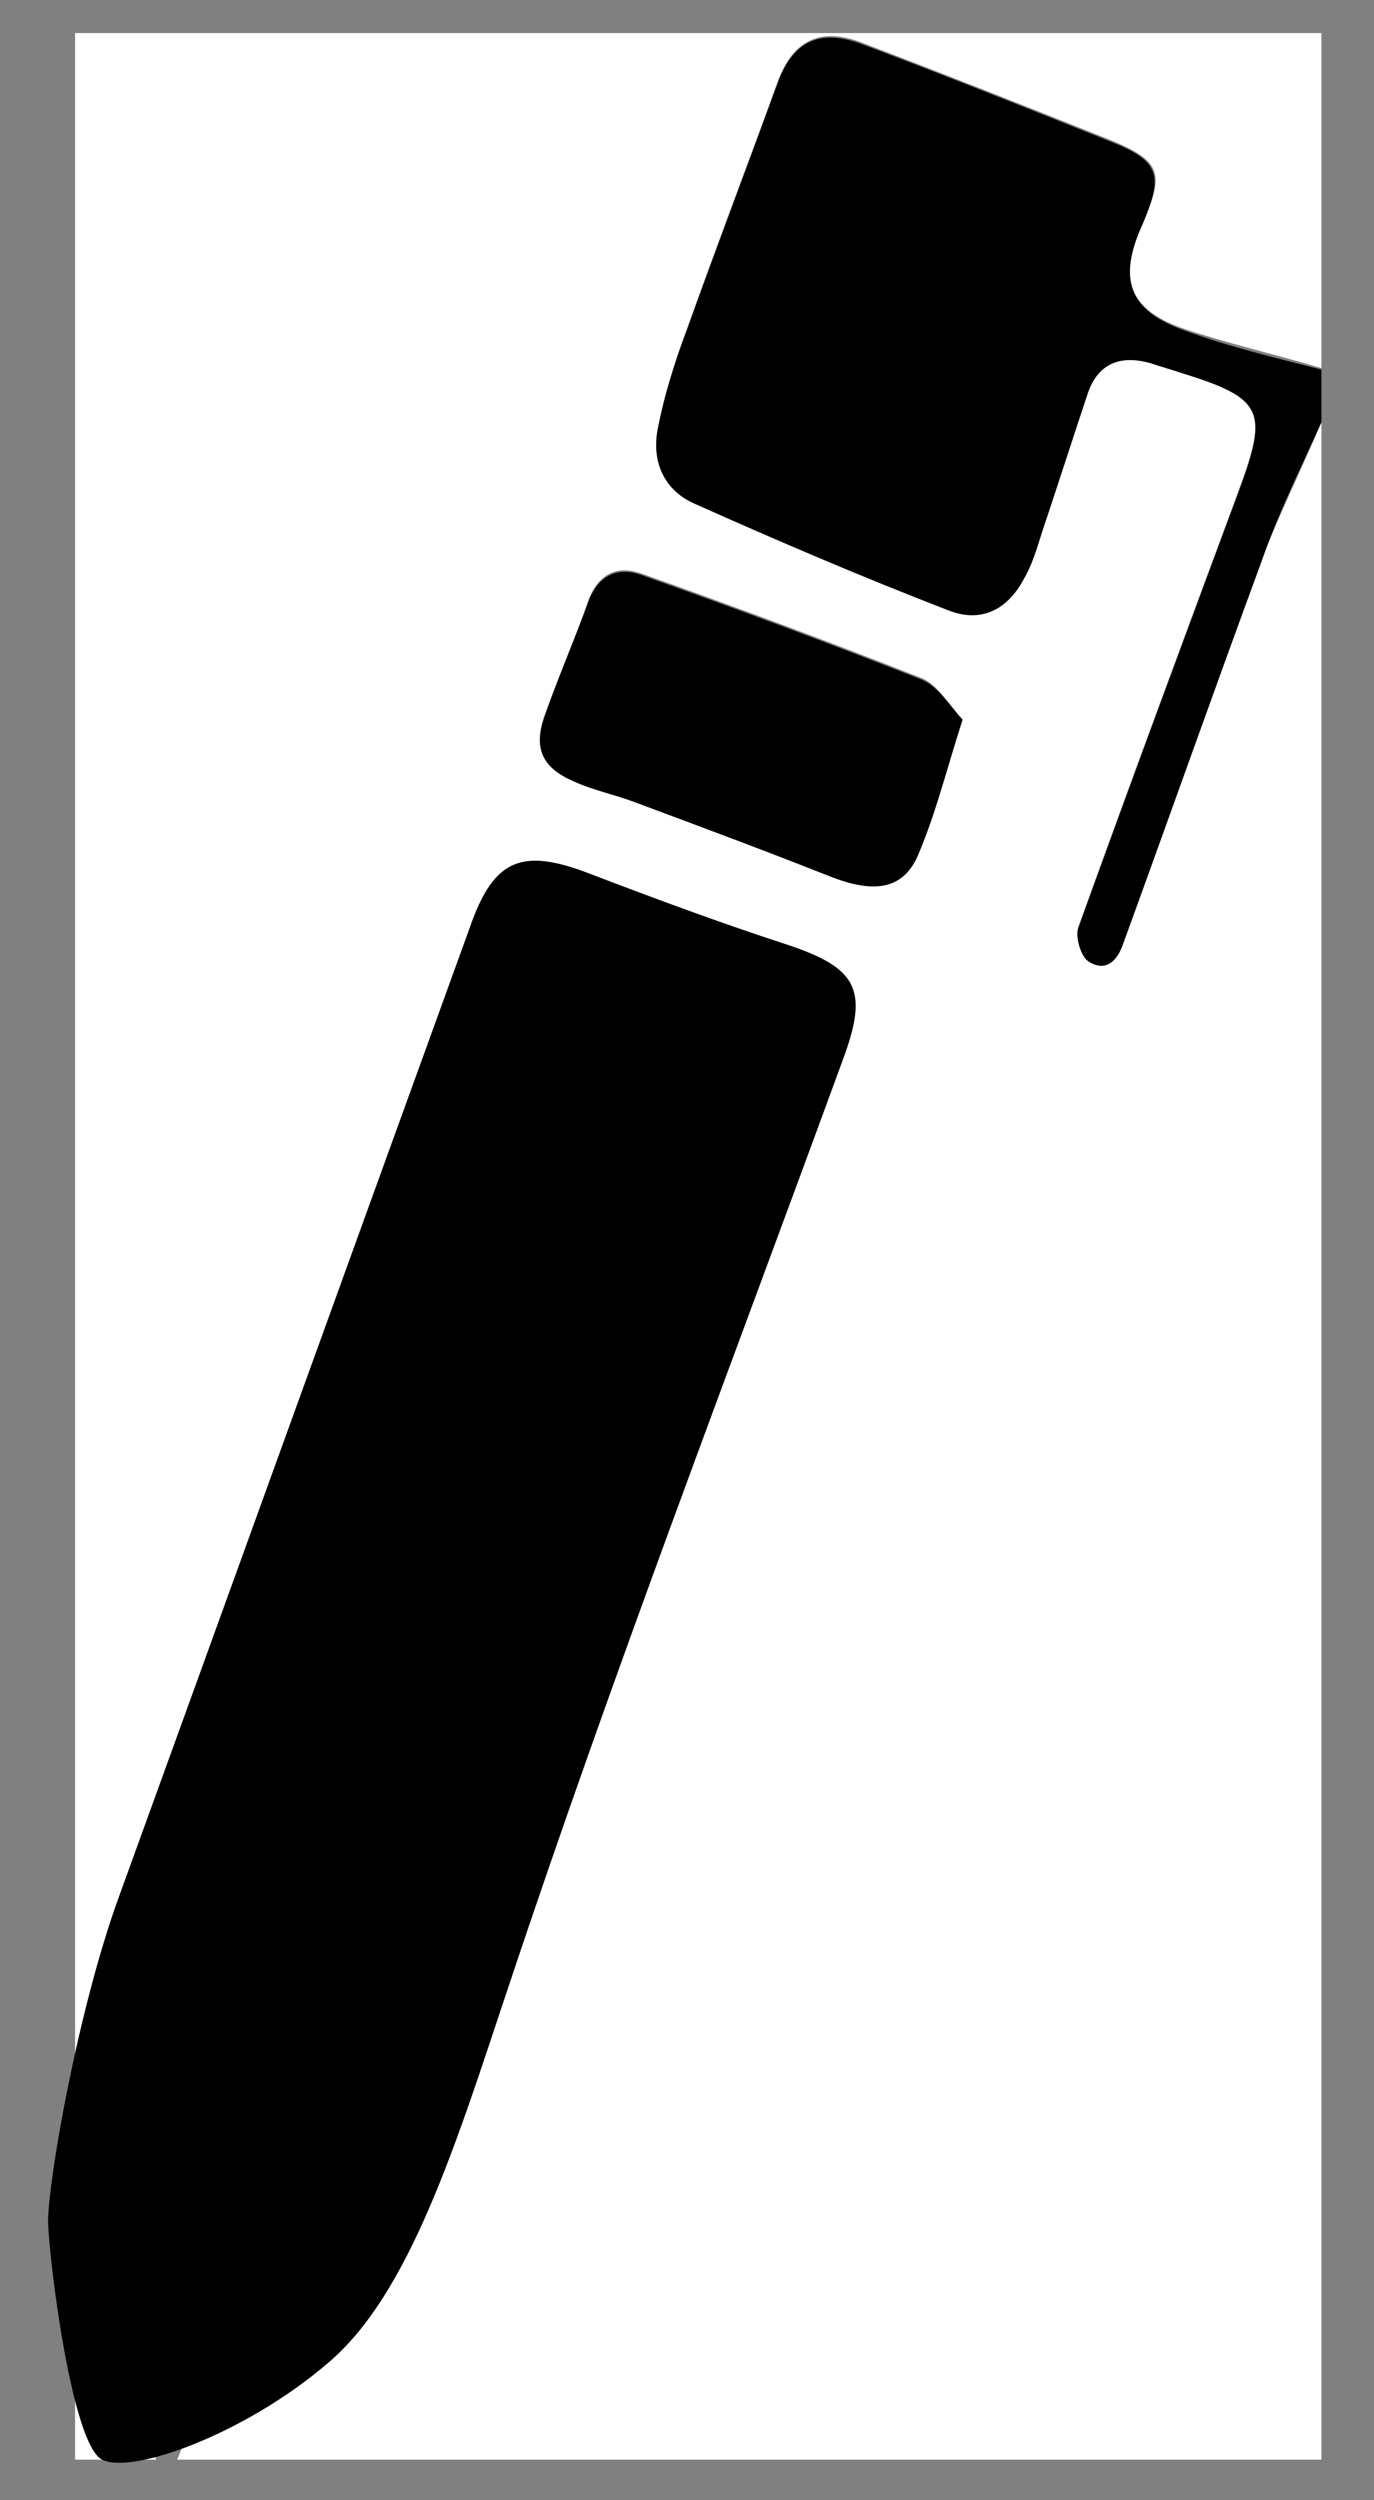
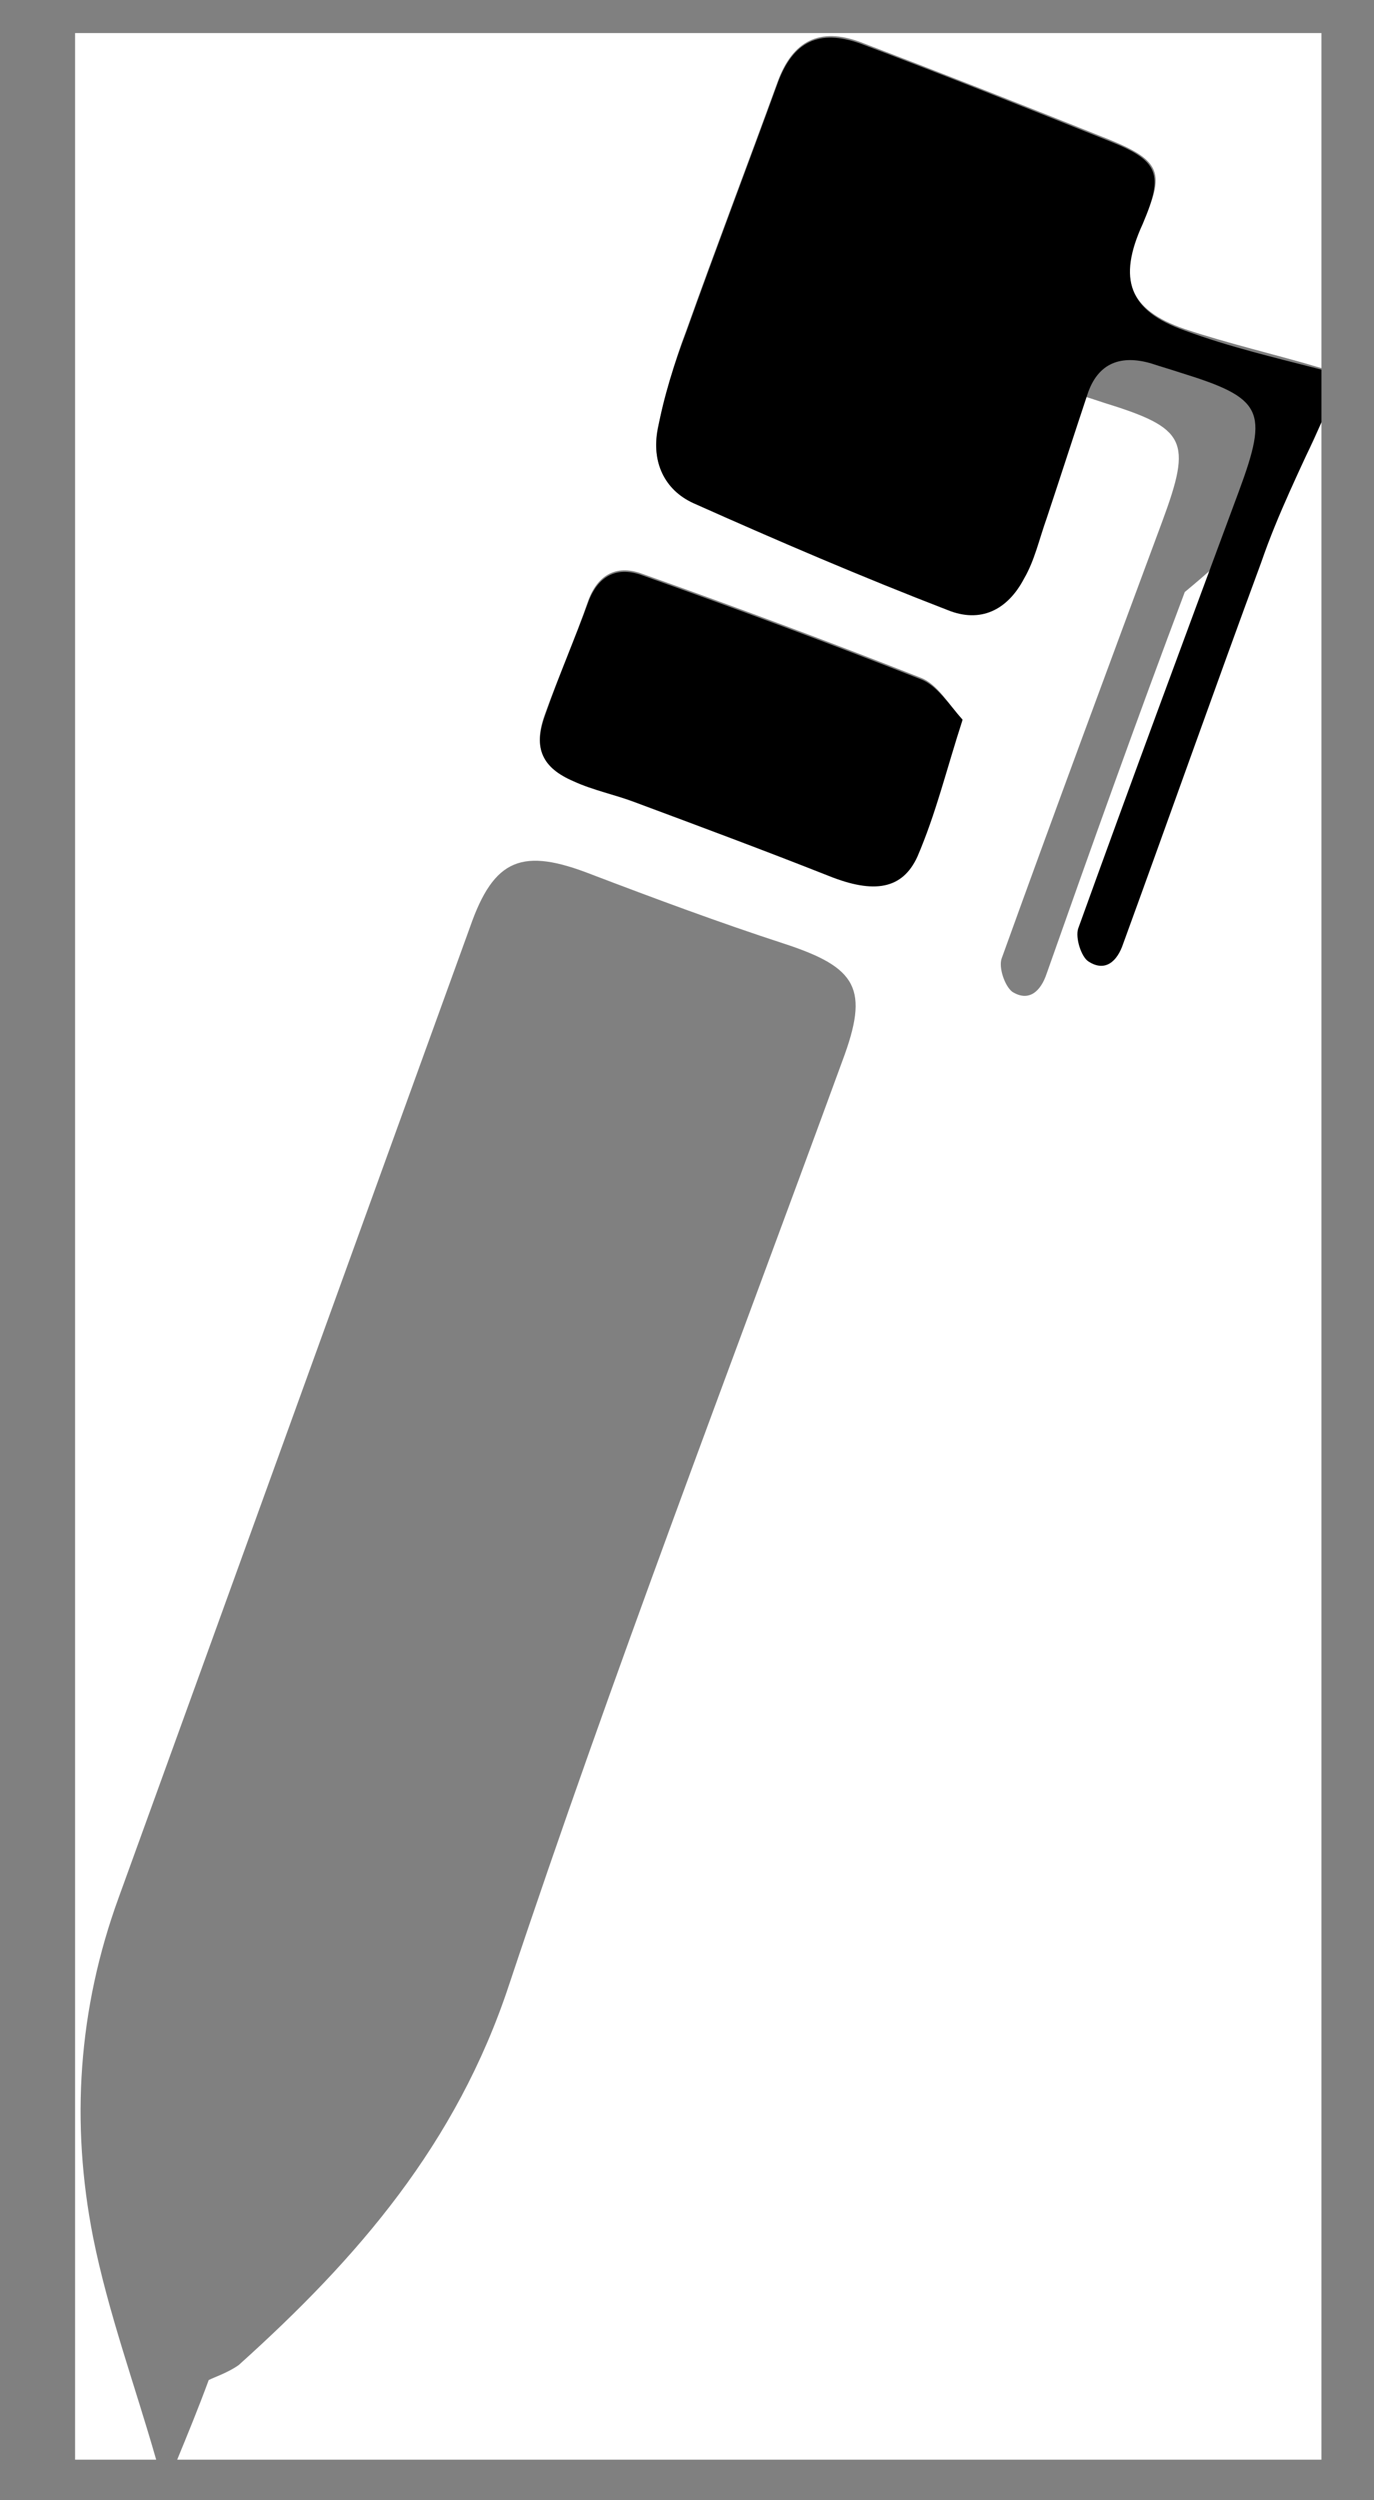
<svg xmlns="http://www.w3.org/2000/svg" version="1.1" id="Calque_1" x="0px" y="0px" viewBox="0 0 91.5 166.4" style="enable-background:new 0 0 91.5 166.4;" xml:space="preserve">
  <rect x="0" y="0" width="91.5" height="166.4" fill="#808080" stroke="none" />
  <style type="text/css">
	.st0{fill:#FFFFFF;}
</style>
  <g>
-     <path class="st0" d="M88,28.1c0,45.2,0,90.4,0,135.6c-25.4,0-50.8,0-76.2,0c0.7-1.7,1.4-3.4,2.1-5.3c0.4-0.2,1.3-0.5,2-1   c7.9-7.1,14.5-14.7,18-25.3c6.9-20.7,14.7-41,22.2-61.5c1.8-4.8,1-6.2-3.9-7.8c-4.3-1.4-8.6-3-12.8-4.6c-4.6-1.8-6.5-1.1-8.1,3.5   c-7.8,21.5-15.6,43.1-23.4,64.6c-2.7,7.4-3.2,15-1.7,22.6c1,5,2.8,9.9,4.2,14.8c-1.8,0-3.6,0-5.4,0C5,109.9,5,56,5,2.2   c27.7,0,55.4,0,83,0c0,7.4,0,14.9,0,22.3c-3-0.9-6.1-1.6-9.1-2.6c-3.8-1.3-4.5-3.4-2.8-7.1c1.5-3.3,1.2-4.1-2.2-5.5   c-5.5-2.2-11.1-4.4-16.6-6.5c-2.7-1-4.5-0.1-5.5,2.6c-2,5.5-4.1,11-6.1,16.6c-0.8,2.1-1.4,4.3-1.9,6.5c-0.4,2.1,0.3,4,2.4,4.9   c5.6,2.5,11.2,4.9,16.9,7.1c2.2,0.9,4,0,5.1-2.1c0.7-1.3,1-2.7,1.5-4c0.9-2.7,1.8-5.5,2.7-8.2c0.7-2.1,2.3-2.6,4.3-2.1   c0.7,0.2,1.3,0.4,1.9,0.6c5.5,1.7,5.9,2.5,3.9,7.9c-3.6,9.7-7.2,19.4-10.7,29.1c-0.2,0.6,0.2,1.8,0.7,2.2c1.1,0.7,1.9,0,2.3-1.2   c3-8.5,6-16.9,9.2-25.4C85.2,34.2,86.7,31.2,88,28.1z M64.1,47.9c-0.9-1-1.7-2.4-2.8-2.8c-6.1-2.4-12.3-4.7-18.5-6.9   c-1.6-0.6-2.9-0.1-3.6,1.7c-0.9,2.6-2,5.1-2.9,7.6c-0.8,2.2-0.3,3.5,1.9,4.4c1.3,0.6,2.7,0.9,4.1,1.4c4.3,1.6,8.6,3.3,12.9,4.9   c3,1.2,4.9,0.9,5.9-1.3C62.3,54.3,63,51.3,64.1,47.9z" />
-     <path d="M21.8,157.3c5.5-4.6,8.6-14.7,12.1-25.2c6.9-20.7,14.7-41,22.2-61.5c1.8-4.8,1-6.2-3.9-7.8c-4.3-1.4-8.6-3-12.8-4.6   c-4.6-1.8-6.5-1.1-8.1,3.5c-7.8,21.5-15.6,43.1-23.4,64.6c-2.7,7.4-4.7,18.8-4.7,21.6c0.1,2.8,1.6,14.8,3.6,15.8   S16.3,162,21.8,157.3z" />
+     <path class="st0" d="M88,28.1c0,45.2,0,90.4,0,135.6c-25.4,0-50.8,0-76.2,0c0.7-1.7,1.4-3.4,2.1-5.3c0.4-0.2,1.3-0.5,2-1   c7.9-7.1,14.5-14.7,18-25.3c6.9-20.7,14.7-41,22.2-61.5c1.8-4.8,1-6.2-3.9-7.8c-4.3-1.4-8.6-3-12.8-4.6c-4.6-1.8-6.5-1.1-8.1,3.5   c-7.8,21.5-15.6,43.1-23.4,64.6c-2.7,7.4-3.2,15-1.7,22.6c1,5,2.8,9.9,4.2,14.8c-1.8,0-3.6,0-5.4,0C5,109.9,5,56,5,2.2   c27.7,0,55.4,0,83,0c0,7.4,0,14.9,0,22.3c-3-0.9-6.1-1.6-9.1-2.6c-3.8-1.3-4.5-3.4-2.8-7.1c1.5-3.3,1.2-4.1-2.2-5.5   c-5.5-2.2-11.1-4.4-16.6-6.5c-2.7-1-4.5-0.1-5.5,2.6c-2,5.5-4.1,11-6.1,16.6c-0.8,2.1-1.4,4.3-1.9,6.5c-0.4,2.1,0.3,4,2.4,4.9   c5.6,2.5,11.2,4.9,16.9,7.1c0.7-1.3,1-2.7,1.5-4c0.9-2.7,1.8-5.5,2.7-8.2c0.7-2.1,2.3-2.6,4.3-2.1   c0.7,0.2,1.3,0.4,1.9,0.6c5.5,1.7,5.9,2.5,3.9,7.9c-3.6,9.7-7.2,19.4-10.7,29.1c-0.2,0.6,0.2,1.8,0.7,2.2c1.1,0.7,1.9,0,2.3-1.2   c3-8.5,6-16.9,9.2-25.4C85.2,34.2,86.7,31.2,88,28.1z M64.1,47.9c-0.9-1-1.7-2.4-2.8-2.8c-6.1-2.4-12.3-4.7-18.5-6.9   c-1.6-0.6-2.9-0.1-3.6,1.7c-0.9,2.6-2,5.1-2.9,7.6c-0.8,2.2-0.3,3.5,1.9,4.4c1.3,0.6,2.7,0.9,4.1,1.4c4.3,1.6,8.6,3.3,12.9,4.9   c3,1.2,4.9,0.9,5.9-1.3C62.3,54.3,63,51.3,64.1,47.9z" />
    <path d="M88,28.1c-1.4,3.1-2.9,6.1-4,9.3c-3.1,8.4-6.1,16.9-9.2,25.4c-0.4,1.2-1.2,1.9-2.3,1.2c-0.5-0.3-0.9-1.6-0.7-2.2   c3.5-9.7,7.1-19.4,10.7-29.1c2-5.4,1.6-6.2-3.9-7.9c-0.6-0.2-1.3-0.4-1.9-0.6c-2-0.6-3.6-0.1-4.3,2.1c-0.9,2.7-1.8,5.5-2.7,8.2   c-0.5,1.4-0.8,2.8-1.5,4c-1.1,2.1-2.9,3-5.1,2.1c-5.7-2.2-11.3-4.6-16.9-7.1c-2-0.9-2.8-2.8-2.4-4.9c0.4-2.2,1.1-4.4,1.9-6.5   c2-5.6,4.1-11.1,6.1-16.6c1-2.7,2.7-3.6,5.5-2.6c5.6,2.1,11.1,4.3,16.6,6.5c3.3,1.3,3.6,2.2,2.2,5.5c-1.7,3.7-0.9,5.8,2.8,7.1   c3,1.1,6,1.8,9.1,2.6C88,25.7,88,26.9,88,28.1z" />
    <path d="M64.1,47.9c-1.1,3.4-1.8,6.3-3,9.1c-1,2.2-2.9,2.5-5.9,1.3c-4.3-1.7-8.6-3.3-12.9-4.9c-1.3-0.5-2.8-0.8-4.1-1.4   c-2.1-0.9-2.7-2.2-1.9-4.4c0.9-2.6,2-5.1,2.9-7.6c0.7-1.8,2-2.3,3.6-1.7c6.2,2.2,12.4,4.5,18.5,6.9C62.4,45.6,63.2,46.9,64.1,47.9z   " />
  </g>
</svg>